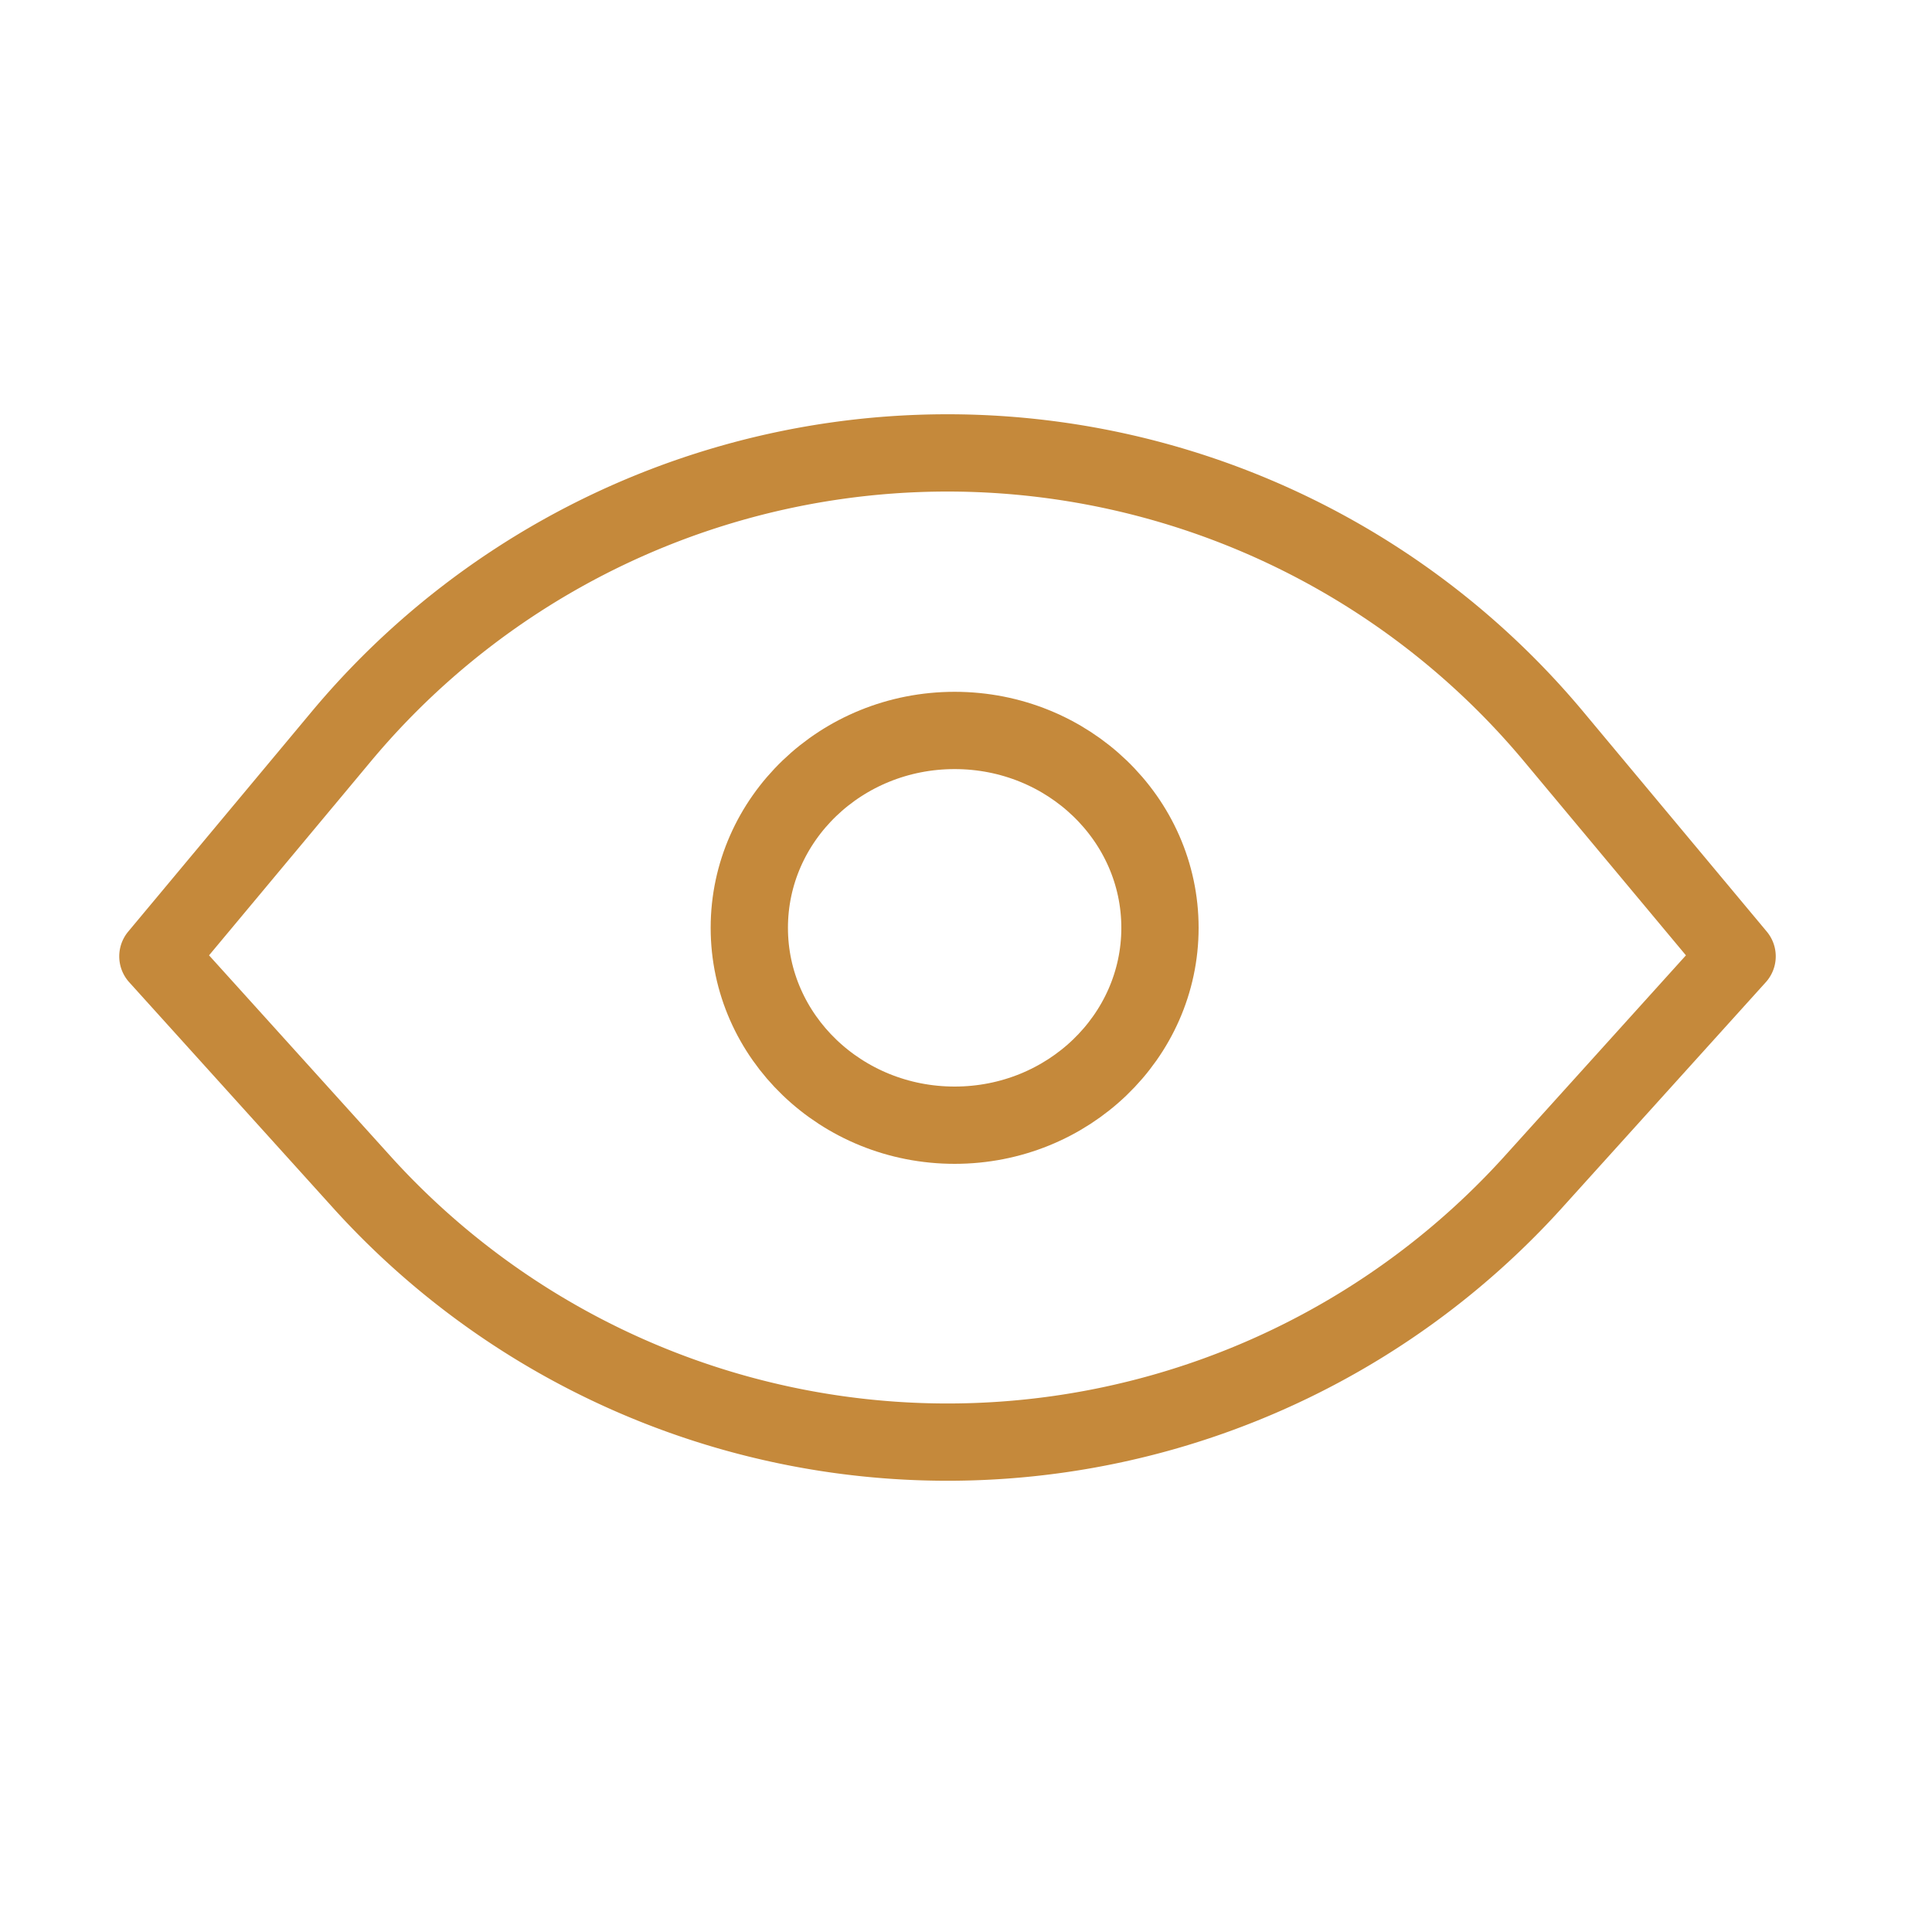
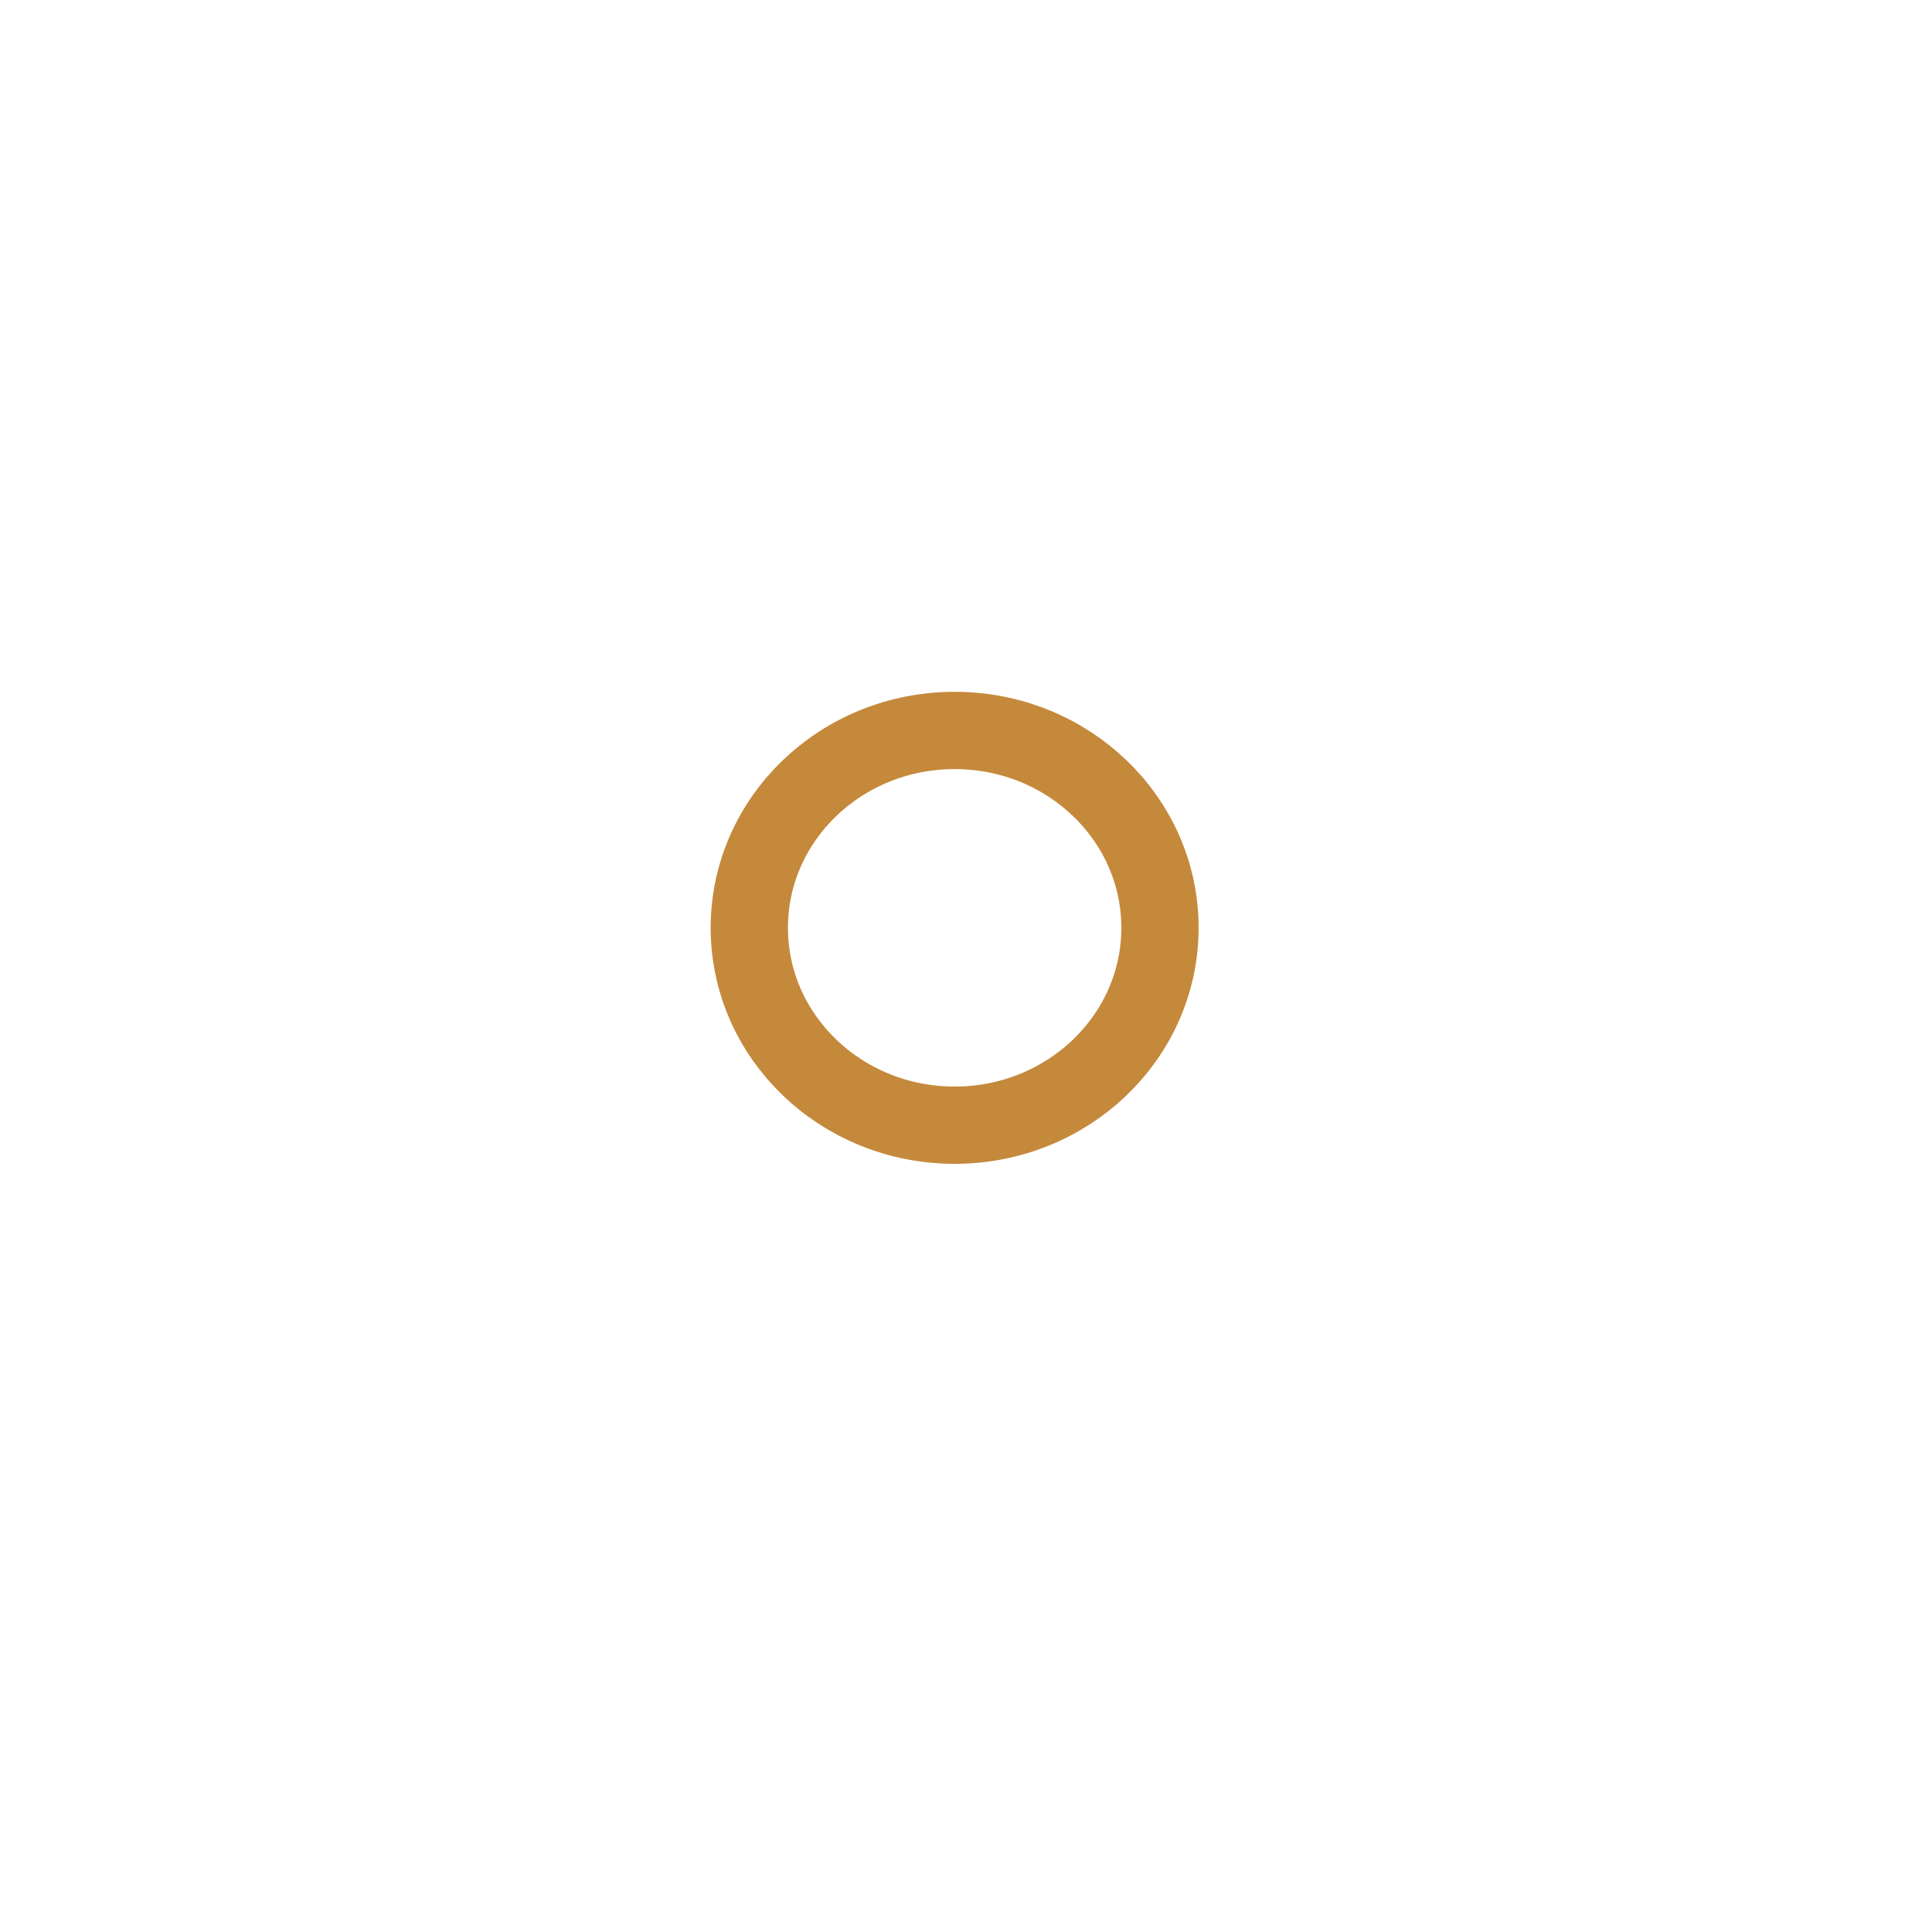
<svg xmlns="http://www.w3.org/2000/svg" id="Icons_Actions_ic-actions-view" data-name="Icons / Actions / ic-actions-view" width="25" height="25" viewBox="0 0 25 25">
  <rect id="Retângulo_167" data-name="Retângulo 167" width="25" height="25" fill="none" />
  <g id="ic-actions-view" transform="translate(2.043 5.86)">
-     <path id="Caminho_43" data-name="Caminho 43" d="M22.435,12.259,19.779,15.2a10.218,10.218,0,0,1-15.122,0L2,12.259H2L4.37,9.418a10.218,10.218,0,0,1,15.694,0Z" transform="translate(-2 -5.744)" fill="none" stroke="#c5893b" stroke-linecap="round" stroke-linejoin="round" stroke-width="1" />
    <ellipse id="Elipse_21" data-name="Elipse 21" cx="2.657" cy="2.554" rx="2.657" ry="2.554" transform="translate(7.653 3.592)" fill="none" stroke="#c5893b" stroke-linecap="round" stroke-linejoin="bevel" stroke-width="1" />
  </g>
</svg>